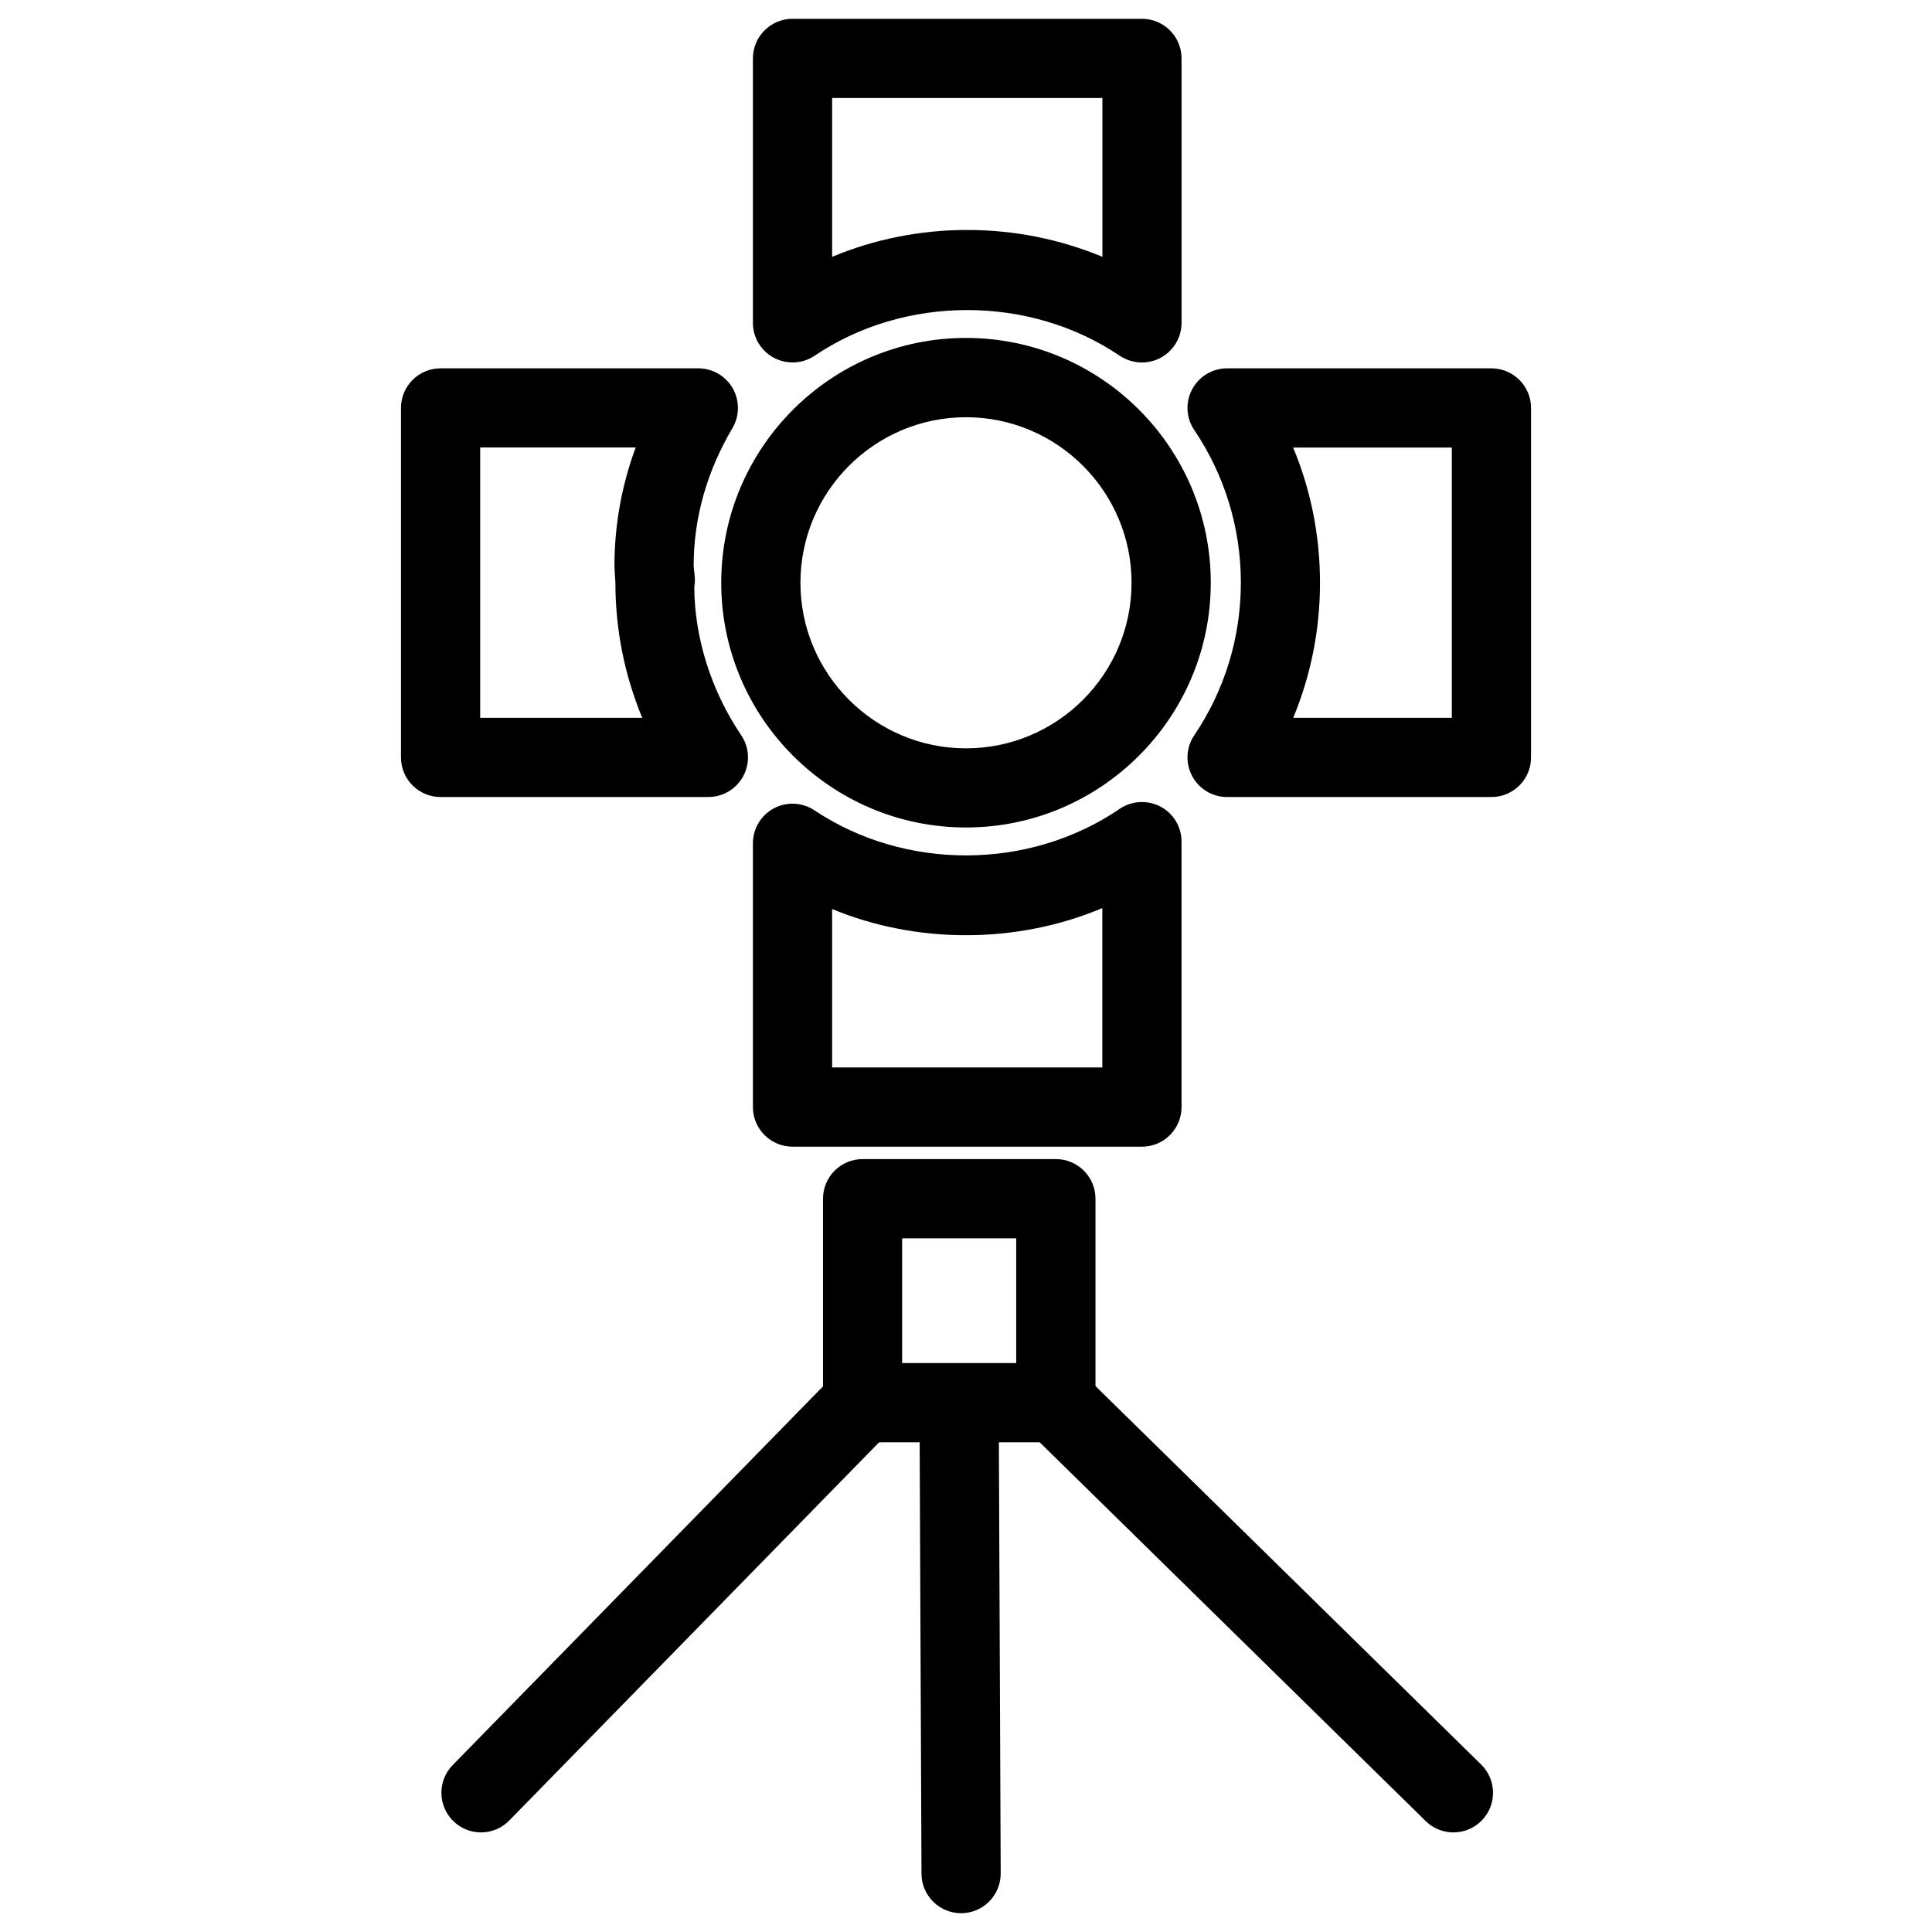
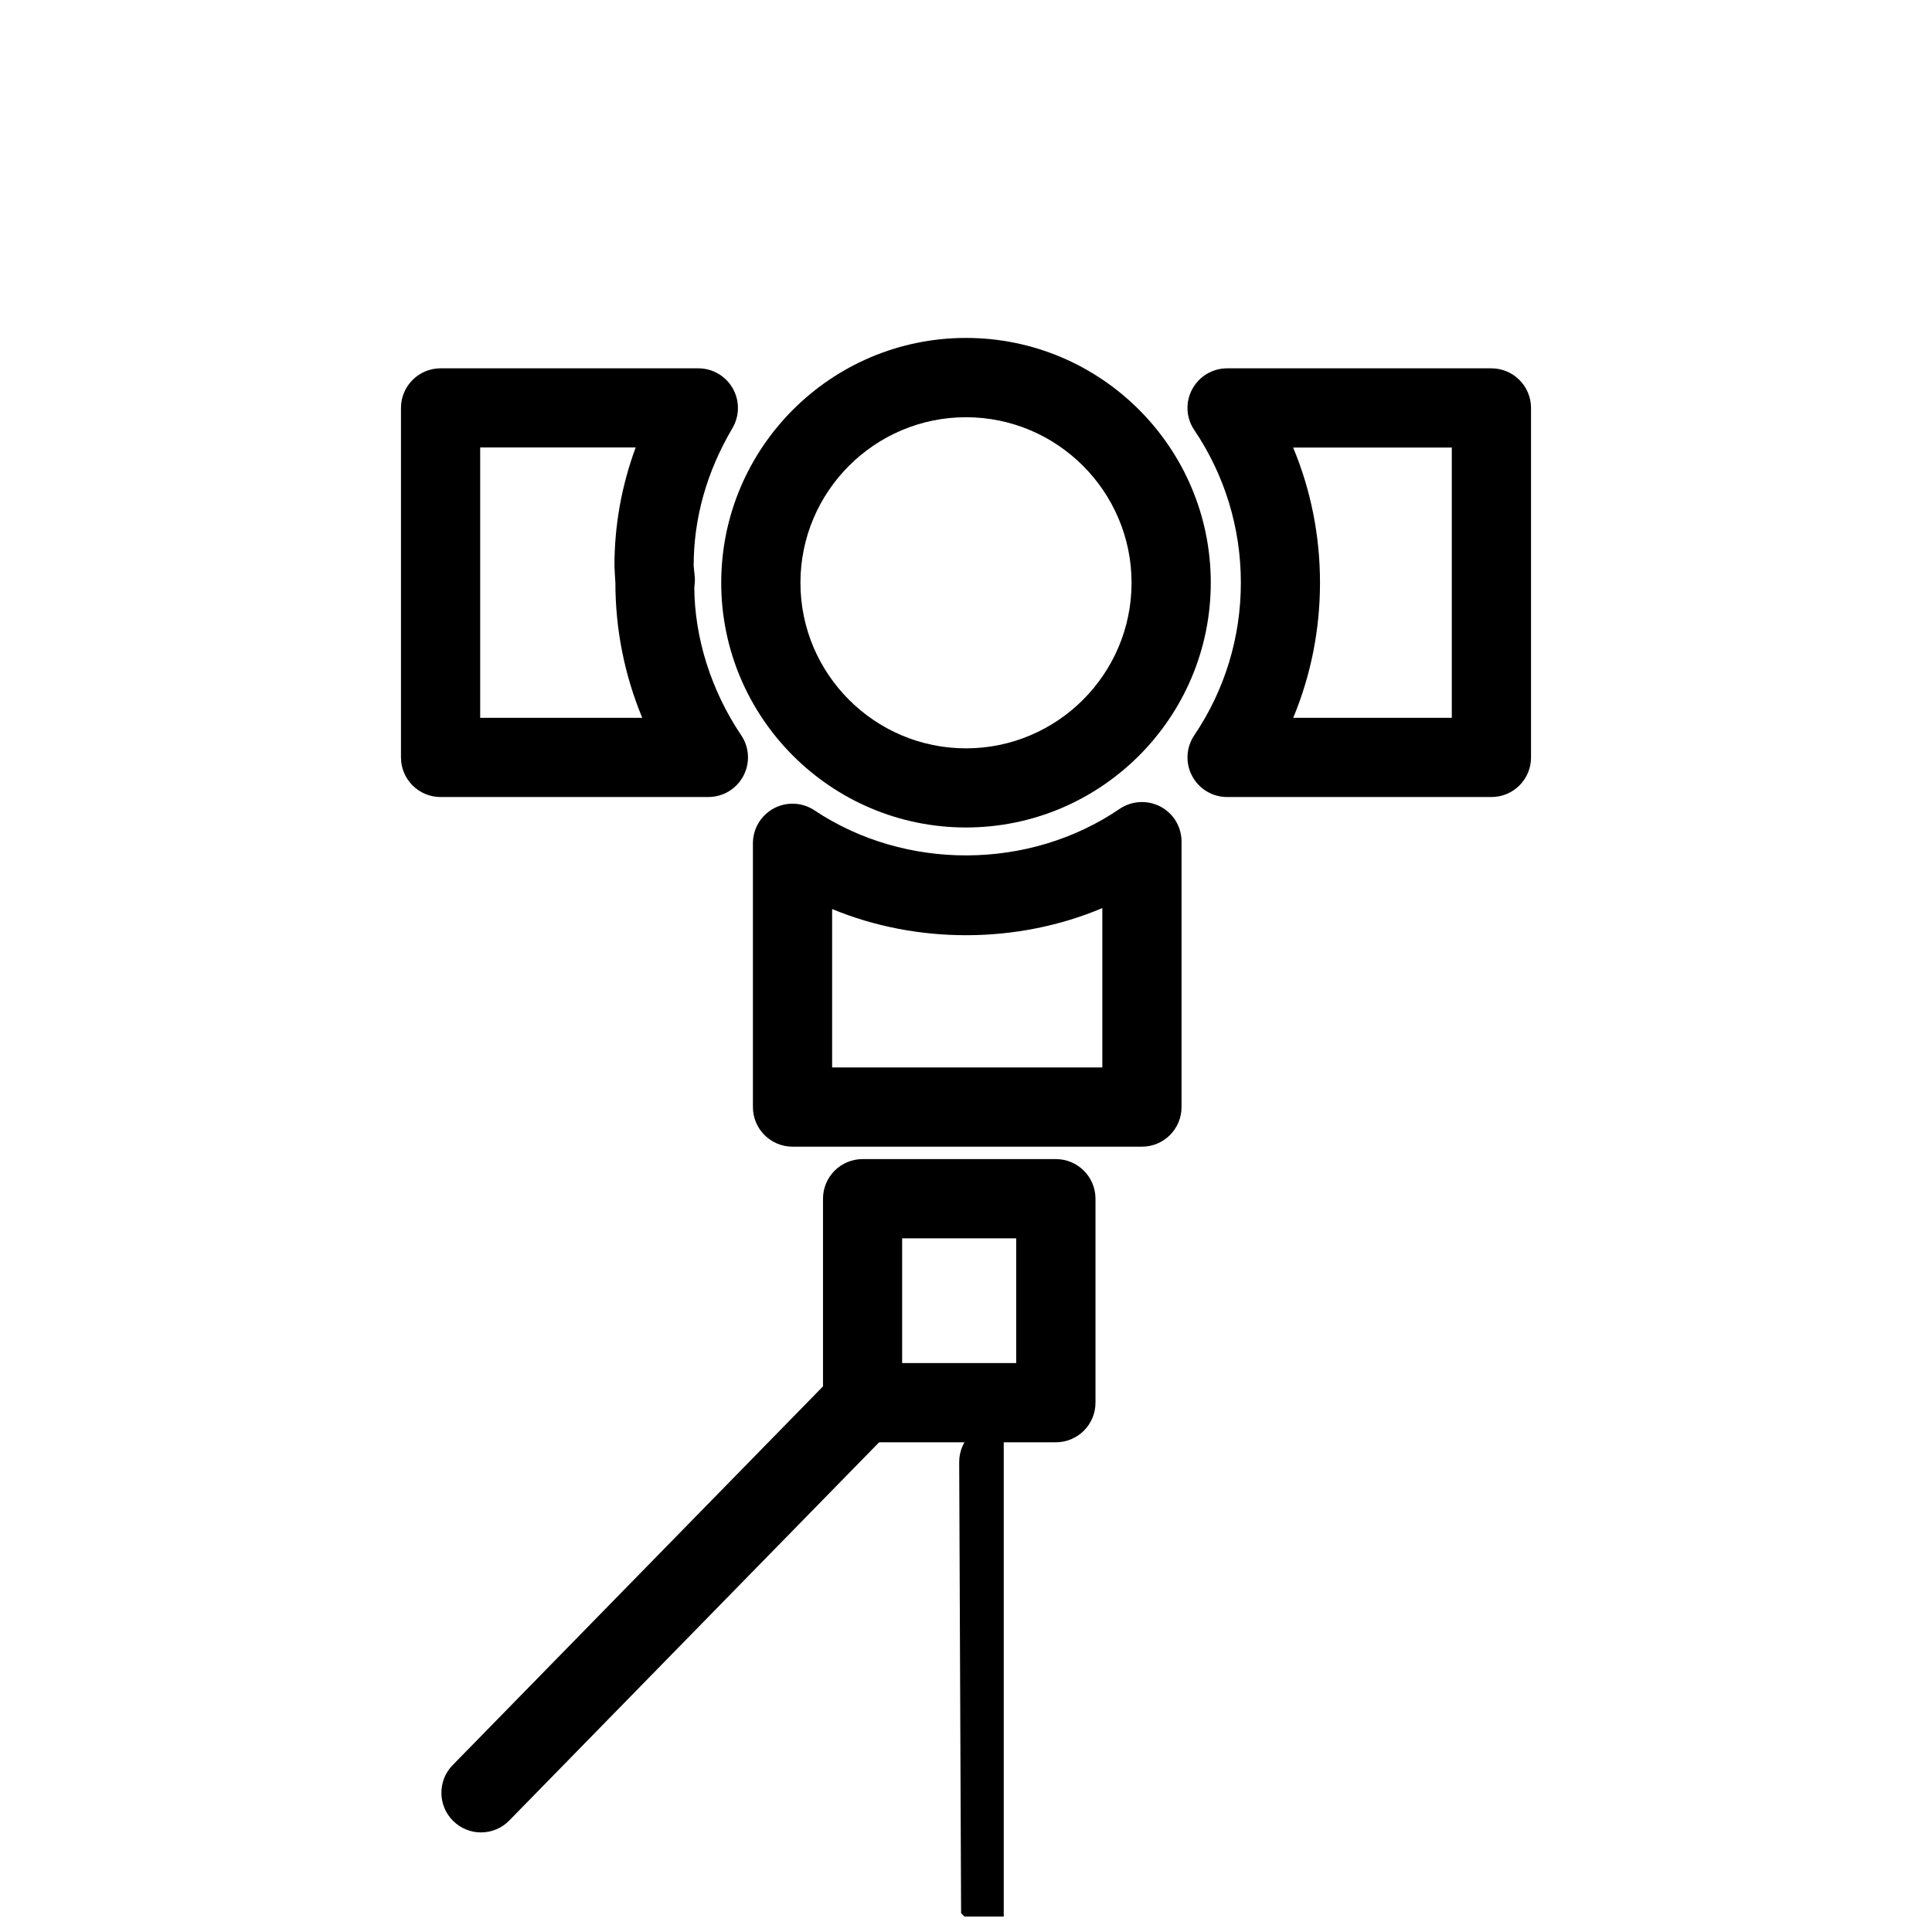
<svg xmlns="http://www.w3.org/2000/svg" width="800px" height="800px" version="1.1" viewBox="144 144 512 512">
  <defs>
    <clipPath id="b">
      <path d="m387 510h23v141.9h-23z" />
    </clipPath>
    <clipPath id="a">
-       <path d="m343 148.09h115v92.906h-115z" />
-     </clipPath>
+       </clipPath>
  </defs>
  <path d="m423.82 526.22h-51.219c-5.793 0-10.496-4.703-10.496-10.496v-54.055c0-5.793 4.703-10.496 10.496-10.496h51.219c5.793 0 10.496 4.703 10.496 10.496v54.055c0 5.797-4.703 10.496-10.496 10.496zm-40.746-20.992h30.23v-33.062h-30.23z" />
  <path d="m271.48 629.61c-2.644 0-5.289-0.988-7.348-3-4.137-4.051-4.219-10.707-0.168-14.84l101.1-103.39c4.051-4.137 10.707-4.219 14.84-0.168 4.137 4.051 4.219 10.707 0.168 14.84l-101.1 103.39c-2.035 2.098-4.762 3.168-7.492 3.168z" />
  <g clip-path="url(#b)">
-     <path d="m398.7 651.02c-5.773 0-10.477-4.68-10.496-10.453l-0.504-119.53c-0.02-5.793 4.66-10.516 10.453-10.539h0.043c5.773 0 10.477 4.68 10.496 10.453l0.504 119.53c0.02 5.793-4.66 10.516-10.453 10.539h-0.043z" />
+     <path d="m398.7 651.02l-0.504-119.53c-0.02-5.793 4.66-10.516 10.453-10.539h0.043c5.773 0 10.477 4.68 10.496 10.453l0.504 119.53c0.02 5.793-4.66 10.516-10.453 10.539h-0.043z" />
  </g>
-   <path d="m529.18 629.61c-2.644 0-5.312-0.988-7.348-3l-105.36-103.39c-4.137-4.051-4.199-10.707-0.148-14.84 4.051-4.156 10.707-4.219 14.84-0.148l105.36 103.39c4.137 4.051 4.199 10.707 0.148 14.84-2.074 2.098-4.785 3.148-7.492 3.148z" />
  <path d="m400 363.29c-35.77 0-64.867-29.094-64.867-64.867 0-35.77 29.094-64.867 64.867-64.867 35.77 0 64.867 29.094 64.867 64.867-0.004 35.77-29.121 64.867-64.867 64.867zm0-108.72c-24.184 0-43.875 19.691-43.875 43.875s19.691 43.875 43.875 43.875 43.875-19.691 43.875-43.875c-0.004-24.184-19.695-43.875-43.875-43.875z" />
  <path d="m446.62 447.88h-92.594c-5.793 0-10.496-4.703-10.496-10.496v-69.902c0-3.883 2.141-7.43 5.543-9.258 3.402-1.828 7.559-1.617 10.77 0.523 24.098 16.078 56.992 15.891 80.863-0.379 3.211-2.184 7.391-2.414 10.832-0.609 3.441 1.805 5.582 5.375 5.582 9.277v70.344c-0.004 5.797-4.684 10.5-10.5 10.5zm-82.098-20.992h71.605v-42.234c-22.461 9.469-48.953 9.613-71.605 0.25z" />
  <path d="m539.24 355.22h-70.051c-3.883 0-7.43-2.141-9.258-5.562-1.828-3.441-1.617-7.578 0.566-10.812 8.082-11.965 12.344-25.945 12.344-40.43s-4.262-28.465-12.344-40.453c-2.184-3.211-2.394-7.367-0.566-10.789 1.828-3.422 5.375-5.562 9.258-5.562h70.051c5.793 0 10.496 4.703 10.496 10.496v92.637c0 5.797-4.703 10.477-10.496 10.477zm-52.523-20.992h42.027v-71.625h-42.047c4.703 11.293 7.117 23.406 7.117 35.832 0 12.43-2.414 24.52-7.098 35.793z" />
  <path d="m331.71 355.22h-70.953c-5.793 0-10.496-4.703-10.496-10.496v-92.617c0-5.793 4.703-10.496 10.496-10.496h68.309c3.758 0 7.242 2.016 9.109 5.289 1.867 3.273 1.848 7.285-0.062 10.539-6.82 11.566-10.285 23.848-10.285 36.527l0.316 3.168c0.039 0.734-0.043 1.848-0.148 2.562 0.082 13.203 4.367 27.184 12.426 39.148 2.184 3.211 2.394 7.367 0.566 10.812-1.824 3.422-5.394 5.562-9.277 5.562zm-60.457-20.992h42.949c-4.68-11.273-7.117-23.387-7.117-35.812-0.039-0.418-0.25-4.008-0.25-4.449 0-10.746 1.891-21.266 5.625-31.383h-41.207z" />
  <g clip-path="url(#a)">
    <path d="m446.62 240.06c-2.059 0-4.094-0.609-5.879-1.785-23.91-16.145-56.953-16.145-80.863 0-3.207 2.164-7.363 2.352-10.785 0.547-3.422-1.824-5.562-5.371-5.562-9.258v-70.09c0-5.793 4.703-10.496 10.496-10.496h92.598c5.793 0 10.496 4.703 10.496 10.496v70.094c0 3.883-2.141 7.43-5.562 9.258-1.535 0.816-3.238 1.234-4.938 1.234zm-46.285-35.117c12.406 0 24.539 2.434 35.812 7.117v-42.09h-71.625v42.09c11.27-4.703 23.406-7.117 35.812-7.117z" />
  </g>
</svg>